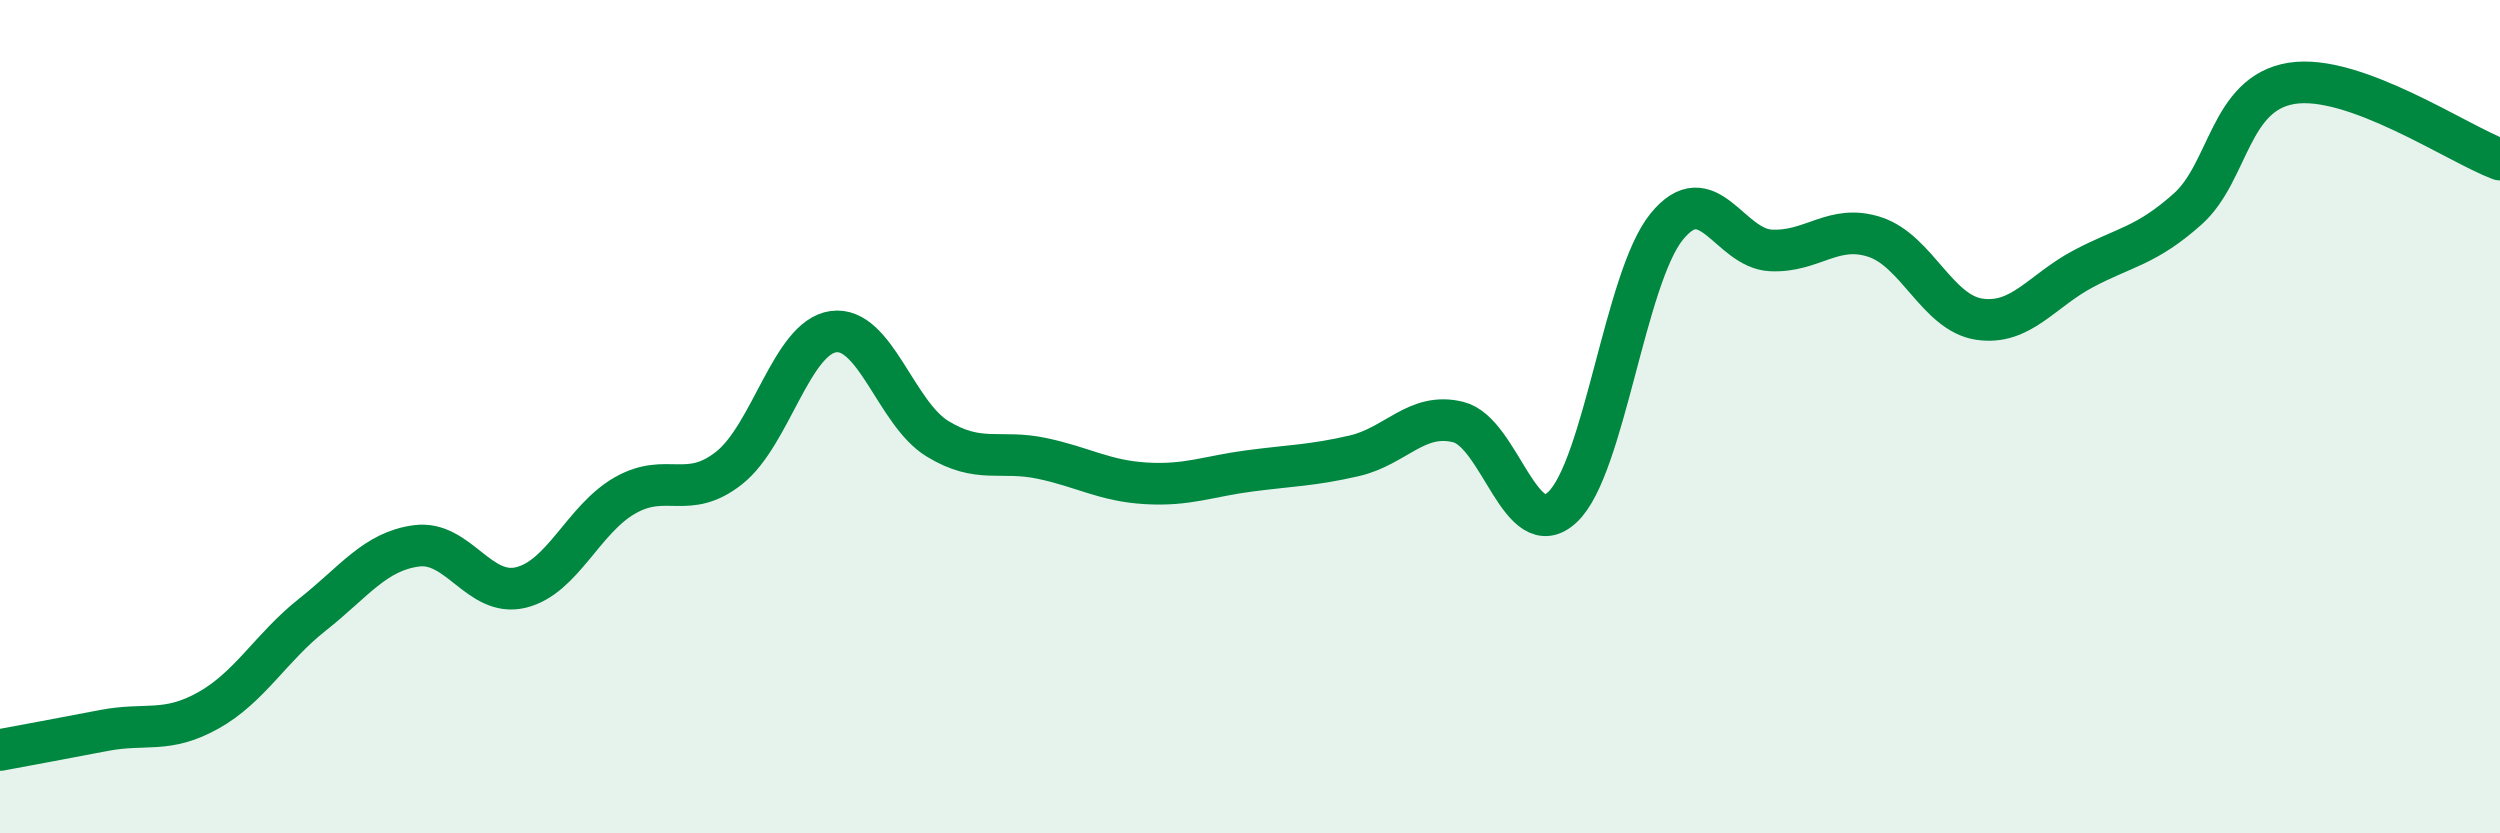
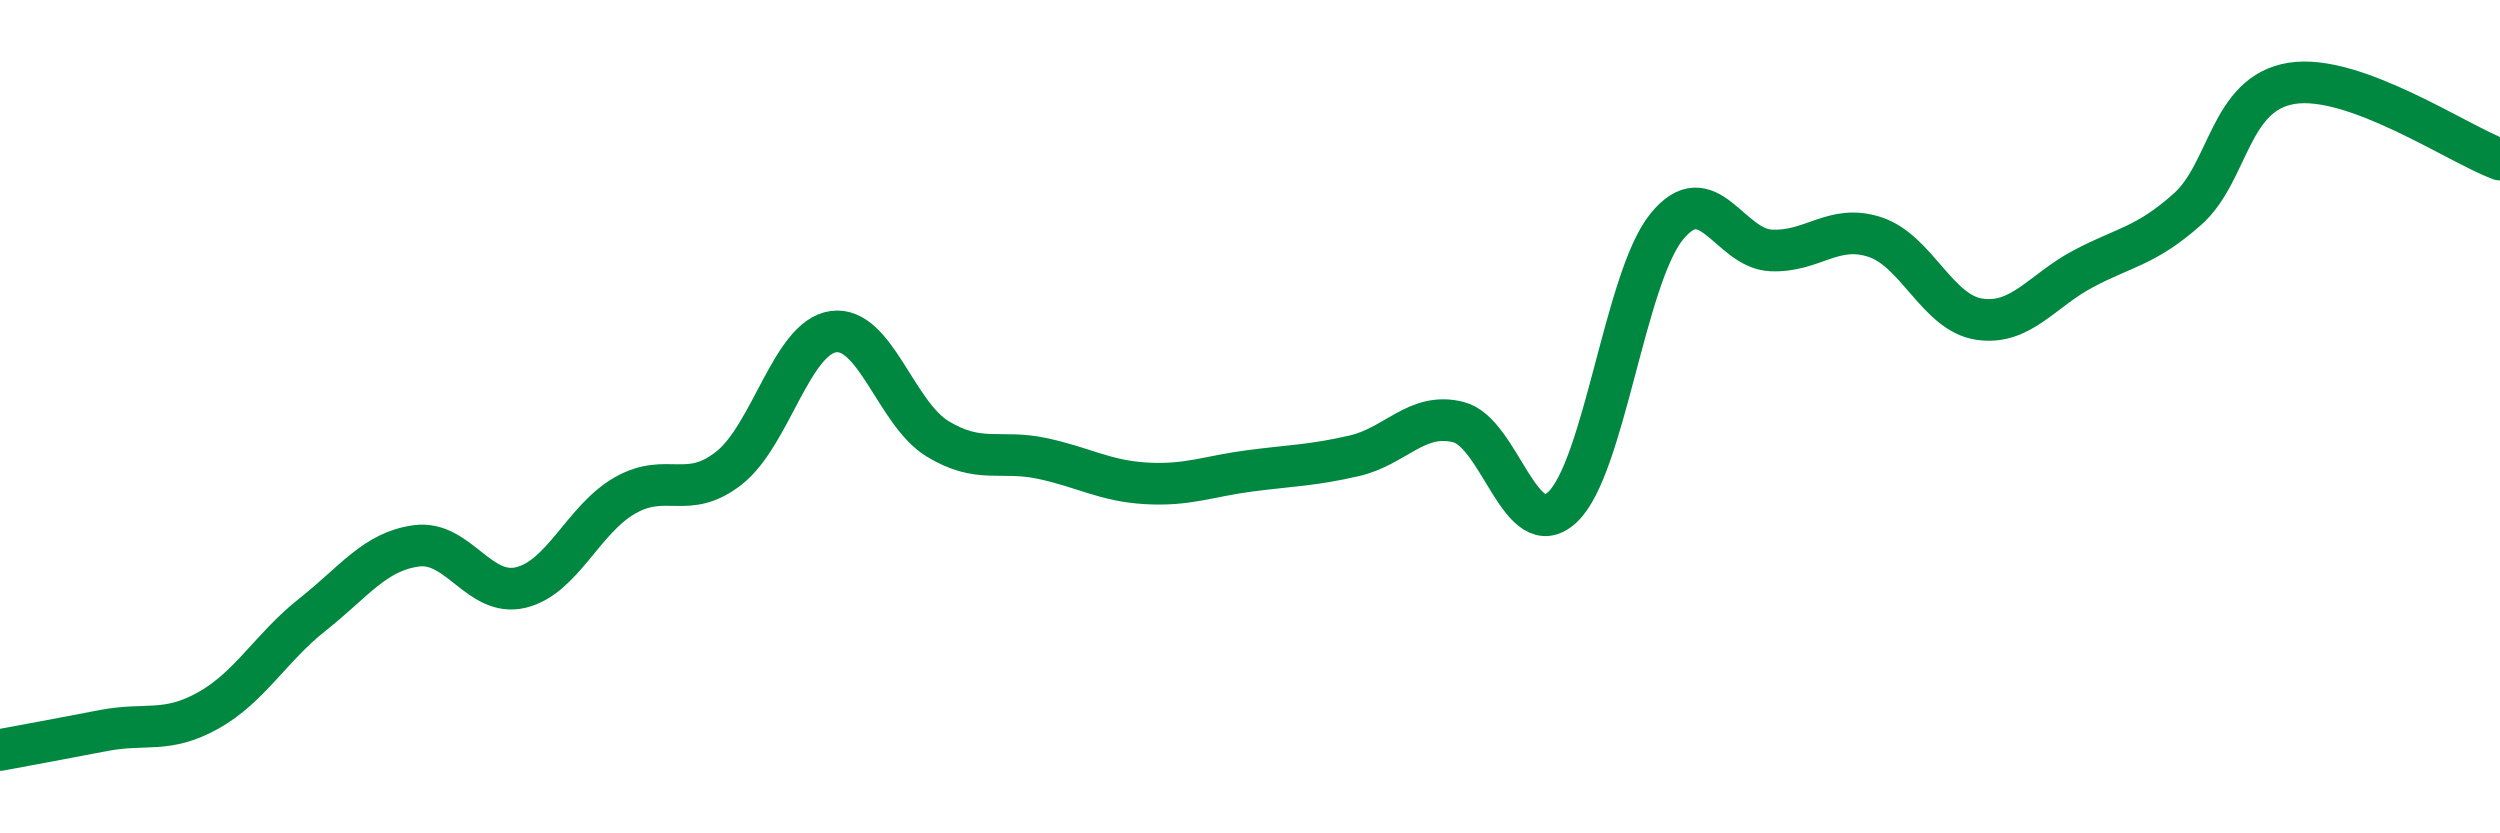
<svg xmlns="http://www.w3.org/2000/svg" width="60" height="20" viewBox="0 0 60 20">
-   <path d="M 0,18 C 0.5,17.91 1.5,17.72 2.5,17.53 C 3.5,17.34 4,17.61 5,17.05 C 6,16.49 6.5,15.54 7.5,14.75 C 8.5,13.96 9,13.23 10,13.1 C 11,12.97 11.5,14.34 12.5,14.1 C 13.5,13.86 14,12.46 15,11.89 C 16,11.32 16.5,12.02 17.5,11.23 C 18.5,10.44 19,8.1 20,7.96 C 21,7.82 21.5,9.92 22.5,10.53 C 23.5,11.14 24,10.79 25,11 C 26,11.21 26.5,11.54 27.5,11.6 C 28.5,11.66 29,11.43 30,11.3 C 31,11.17 31.5,11.17 32.5,10.94 C 33.5,10.71 34,9.88 35,10.13 C 36,10.38 36.5,13.11 37.5,12.17 C 38.5,11.23 39,6.67 40,5.44 C 41,4.21 41.5,5.96 42.5,6.01 C 43.5,6.06 44,5.36 45,5.69 C 46,6.02 46.5,7.51 47.5,7.66 C 48.5,7.81 49,6.98 50,6.45 C 51,5.92 51.5,5.91 52.5,5.02 C 53.5,4.13 53.5,2.24 55,2 C 56.5,1.76 59,3.46 60,3.83L60 20L0 20Z" fill="#008740" opacity="0.1" stroke-linecap="round" stroke-linejoin="round" />
  <path d="M 0,18 C 0.5,17.91 1.5,17.72 2.5,17.53 C 3.5,17.34 4,17.61 5,17.05 C 6,16.49 6.5,15.54 7.5,14.75 C 8.5,13.96 9,13.23 10,13.1 C 11,12.97 11.5,14.34 12.5,14.1 C 13.5,13.86 14,12.46 15,11.89 C 16,11.32 16.5,12.02 17.5,11.23 C 18.5,10.44 19,8.1 20,7.96 C 21,7.82 21.5,9.92 22.5,10.53 C 23.5,11.14 24,10.79 25,11 C 26,11.21 26.5,11.54 27.5,11.6 C 28.5,11.66 29,11.43 30,11.3 C 31,11.17 31.5,11.17 32.5,10.94 C 33.5,10.71 34,9.88 35,10.13 C 36,10.38 36.5,13.11 37.5,12.17 C 38.5,11.23 39,6.67 40,5.44 C 41,4.21 41.5,5.96 42.5,6.01 C 43.5,6.06 44,5.36 45,5.69 C 46,6.02 46.5,7.51 47.5,7.66 C 48.5,7.81 49,6.98 50,6.45 C 51,5.92 51.5,5.91 52.5,5.02 C 53.5,4.13 53.5,2.24 55,2 C 56.5,1.76 59,3.46 60,3.83" stroke="#008740" stroke-width="1" fill="none" stroke-linecap="round" stroke-linejoin="round" />
</svg>